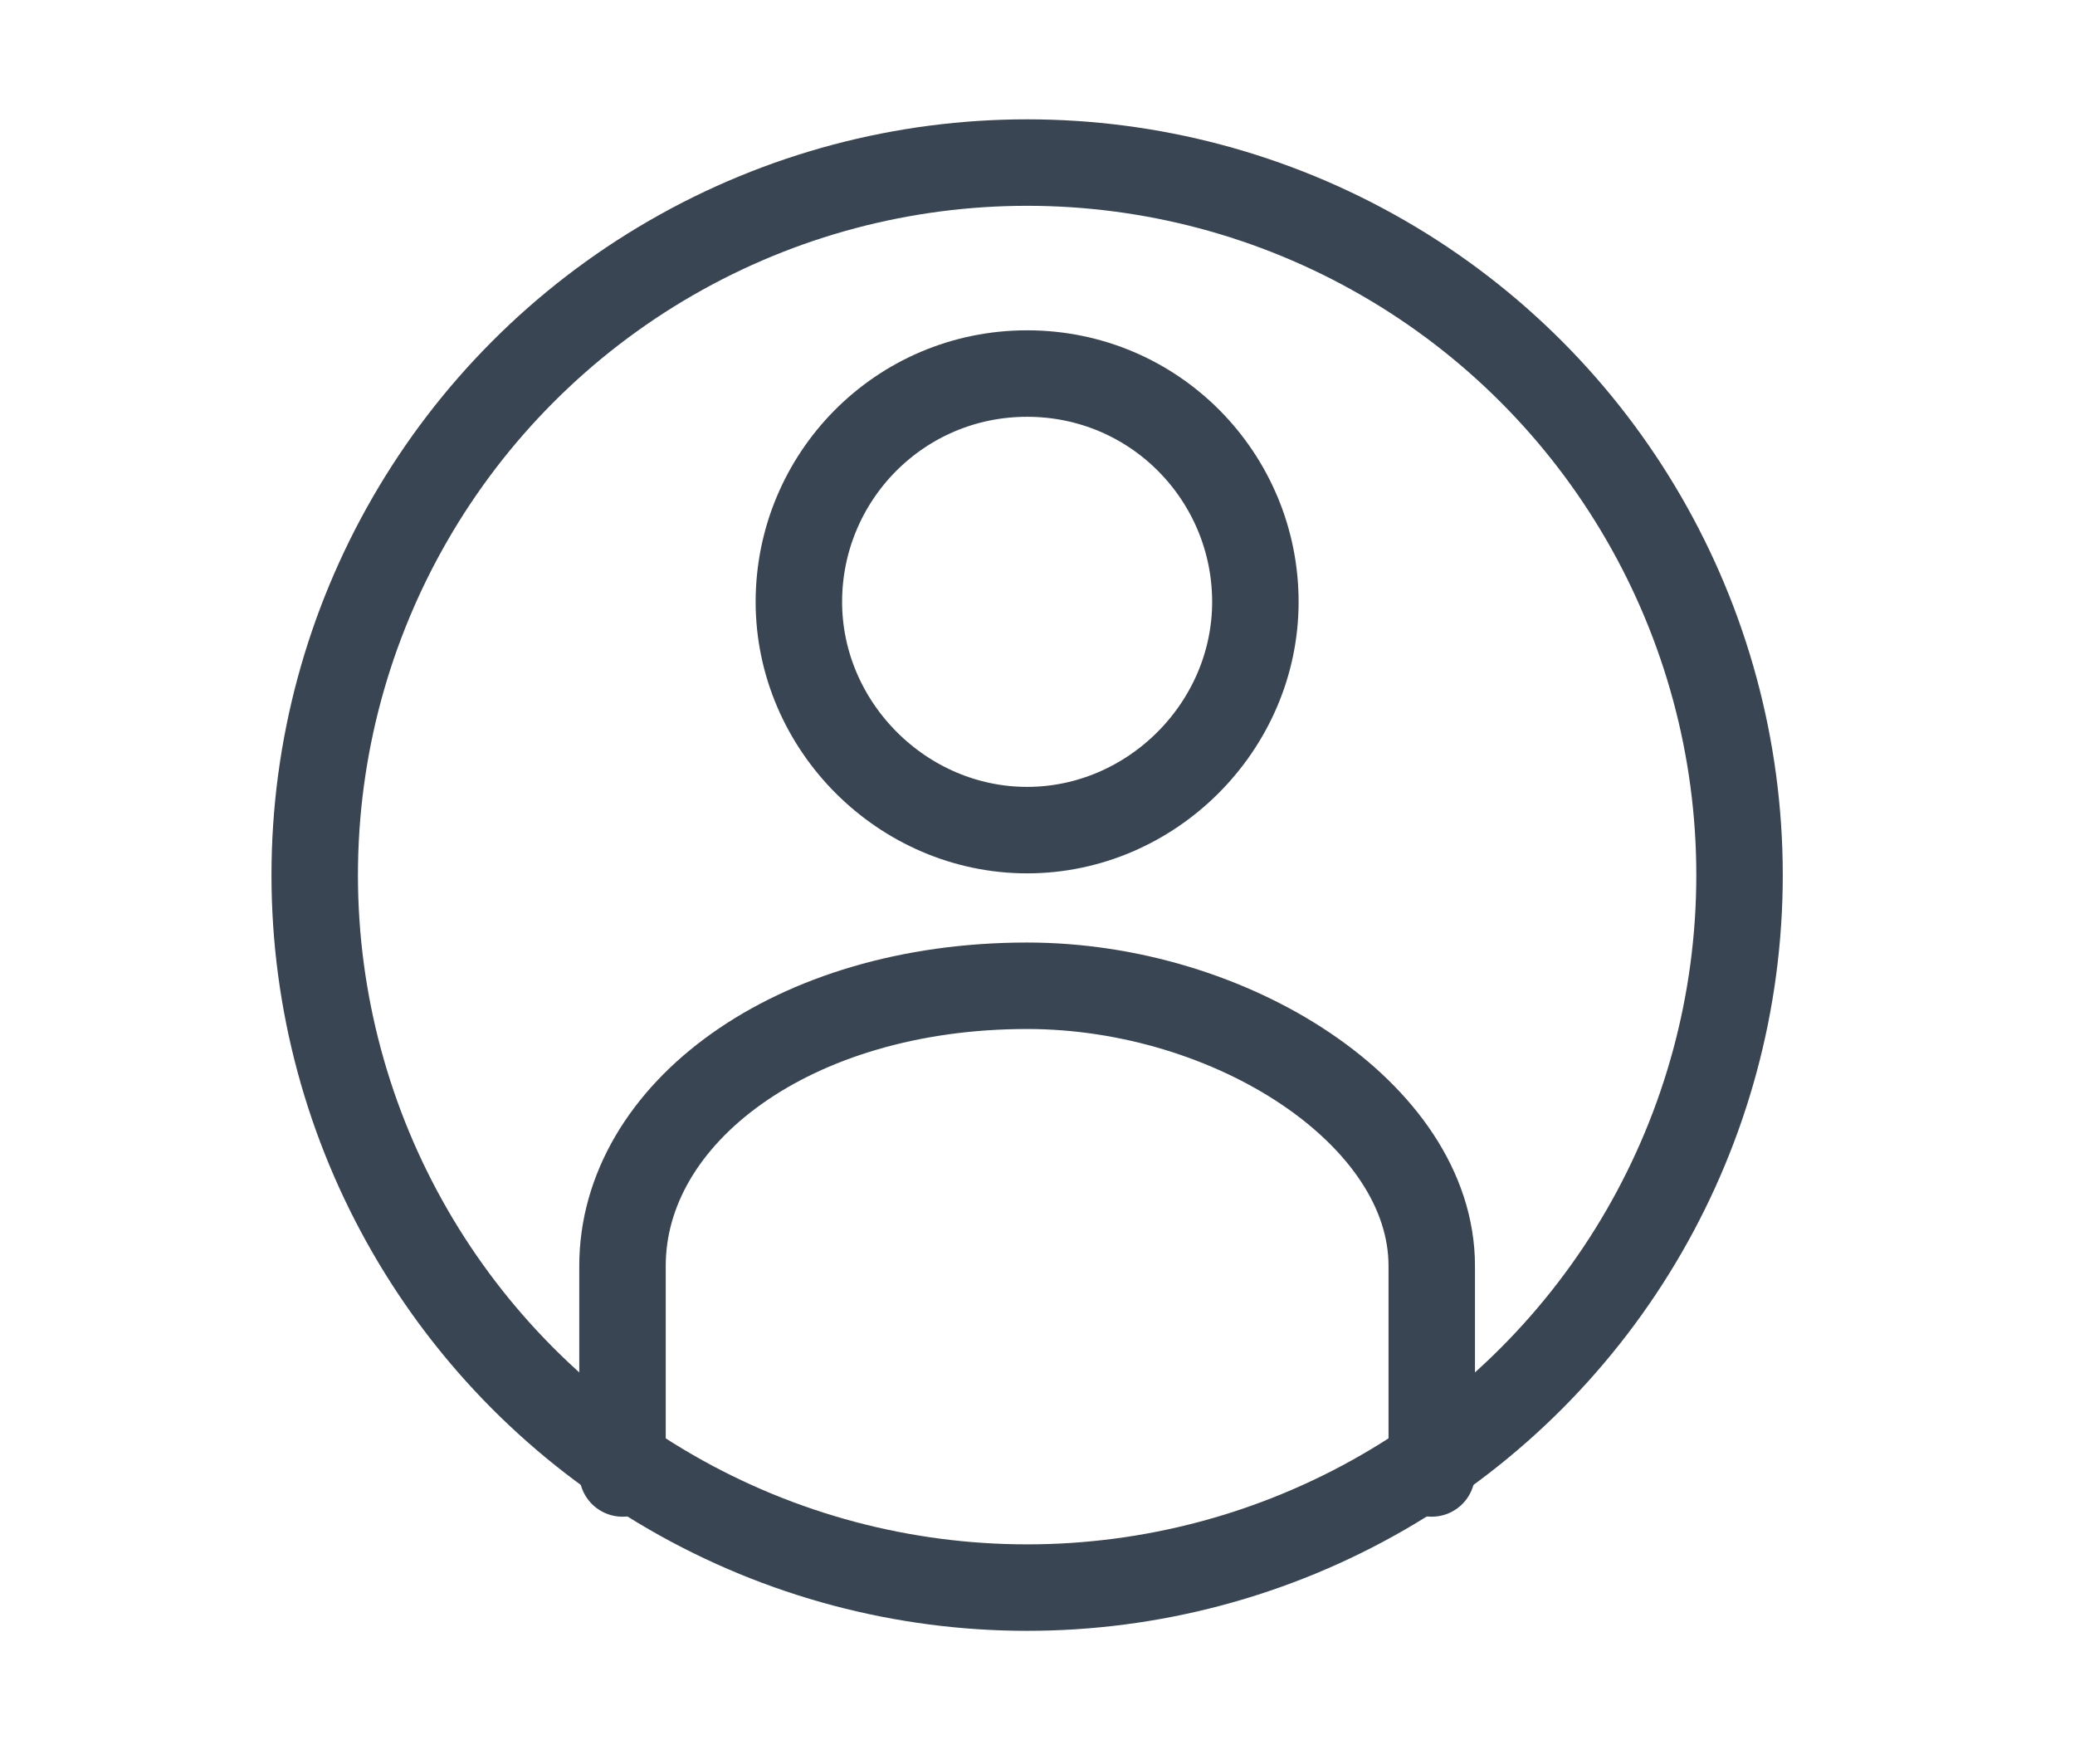
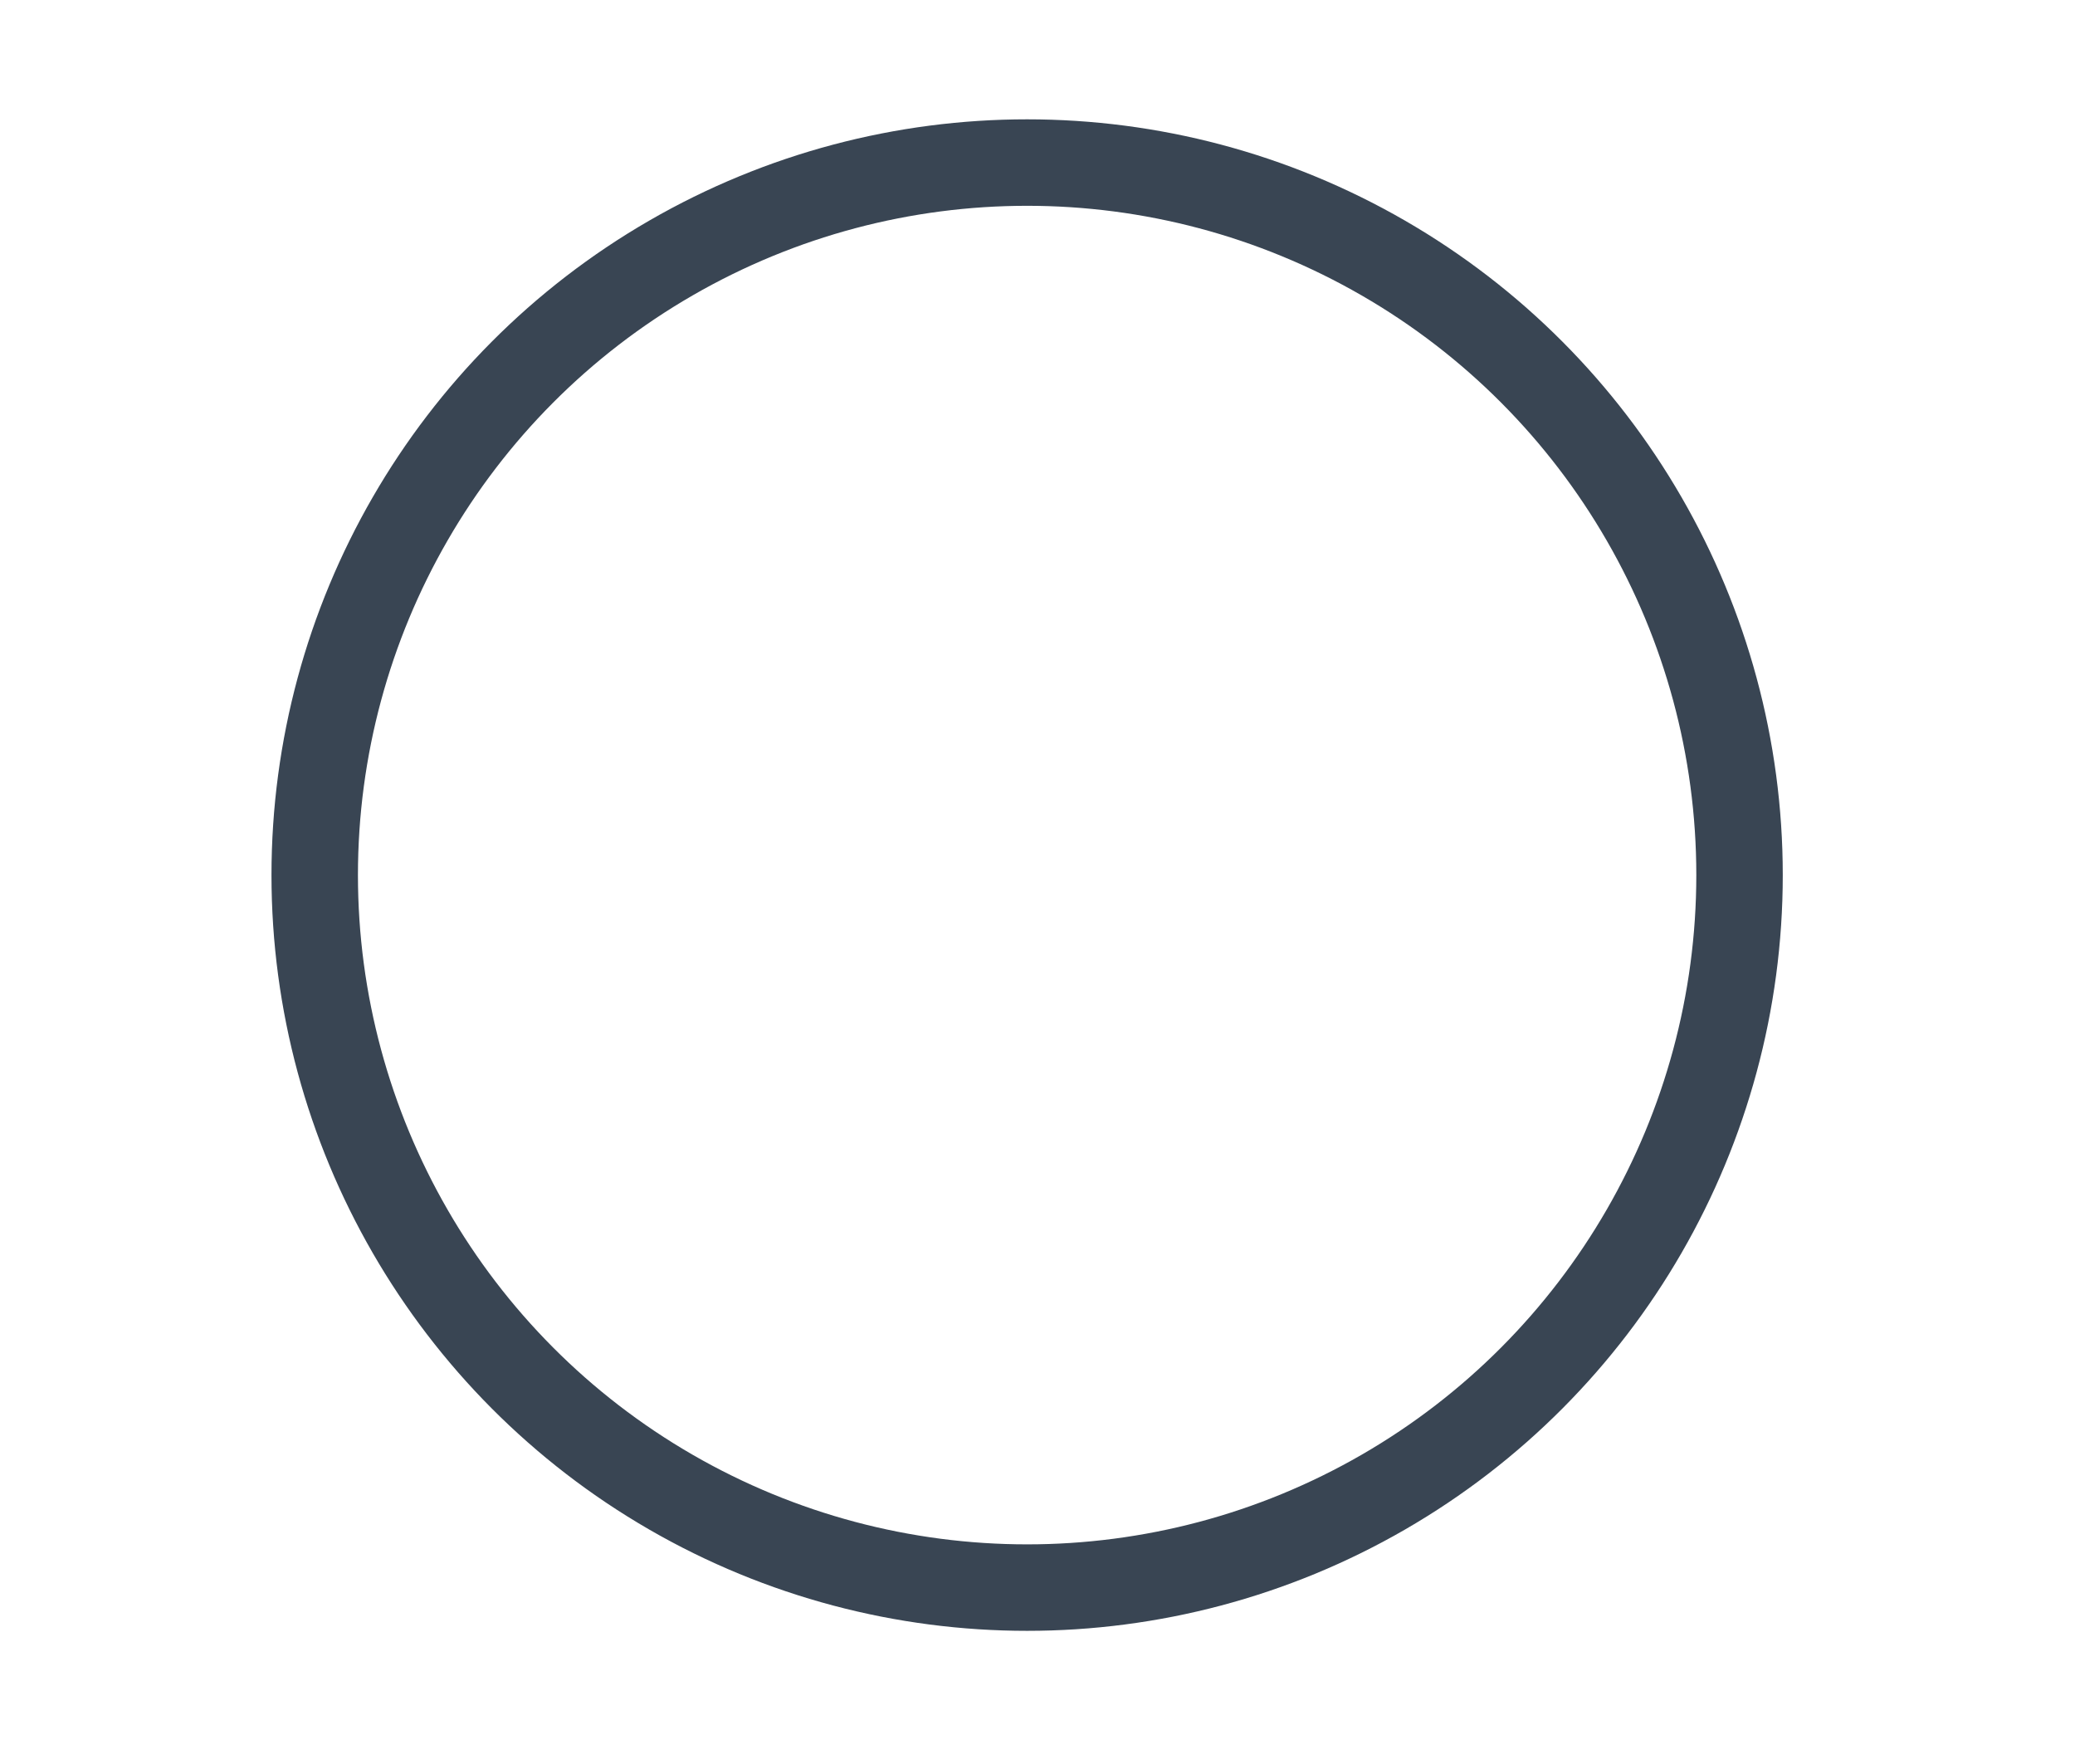
<svg xmlns="http://www.w3.org/2000/svg" version="1.1" x="0px" y="0px" viewBox="0 0 60 51" style="enable-background:new 0 0 60 51;" xml:space="preserve">
  <style type="text/css">
	.st0{fill:none;stroke:#394553;stroke-width:2.5;stroke-linecap:round;stroke-miterlimit:10;}
</style>
  <g>
-     <path class="st0" d="M29.7,10.8c-3.7,0-6.6,3-6.6,6.6s3,6.6,6.6,6.6s6.6-3,6.6-6.6S33.4,10.8,29.7,10.8z M41.4,42.6v-6   c0-4.4-5.8-8.1-11.7-8.1c-6.8,0-11.7,3.7-11.7,8.1v6" />
-   </g>
+     </g>
  <circle class="st0" cx="29.7" cy="25.3" r="20.6" />
</svg>